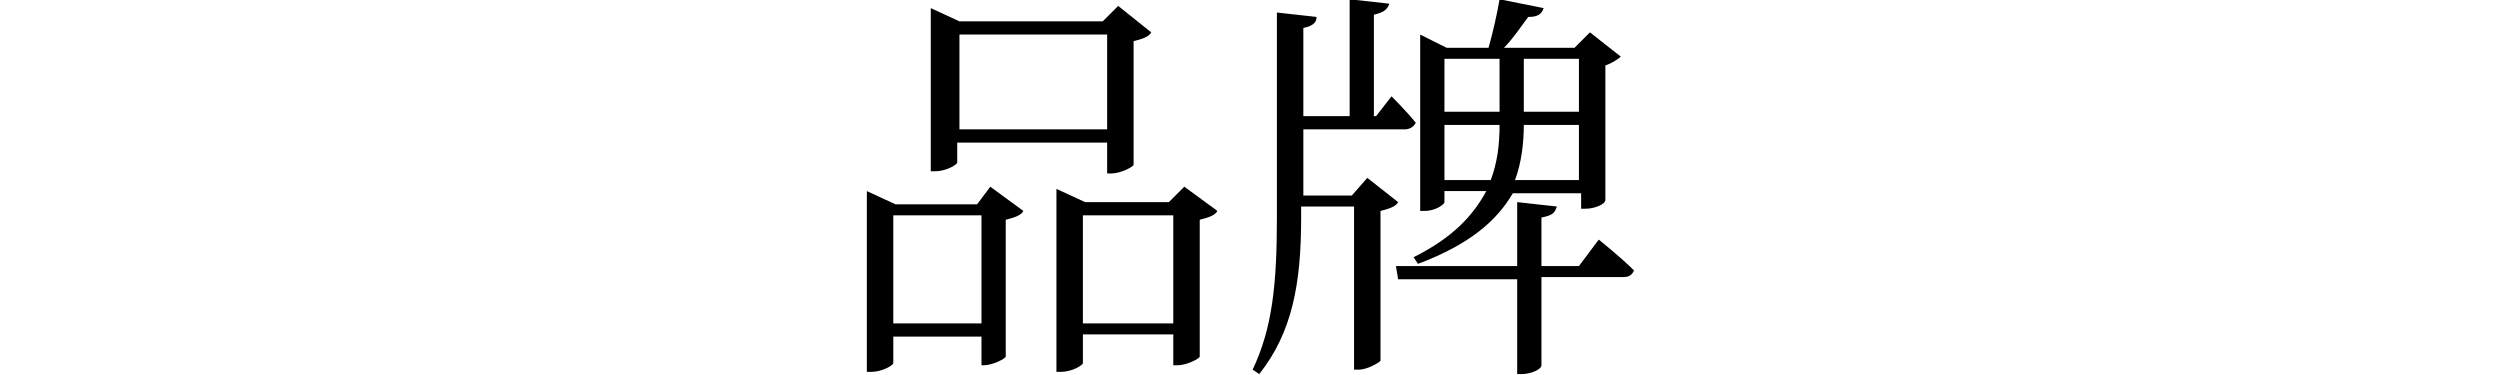
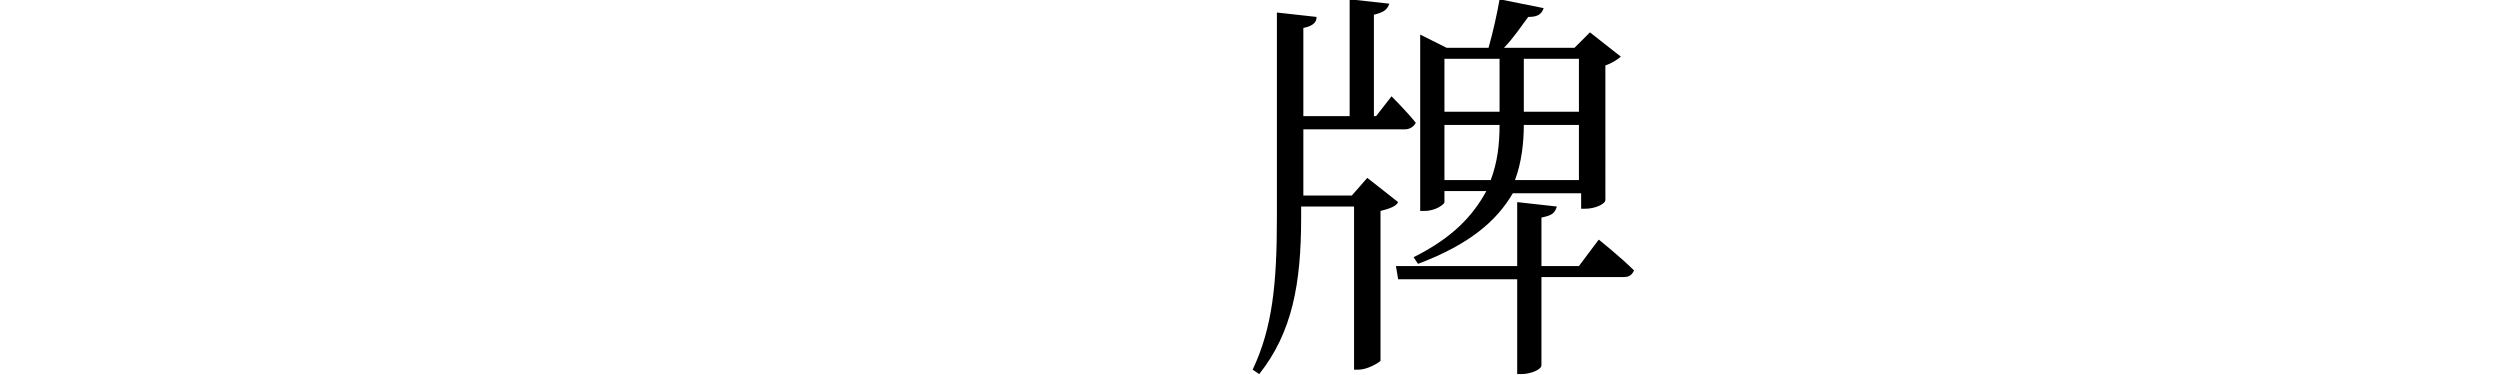
<svg xmlns="http://www.w3.org/2000/svg" version="1.1" id="图层_1" x="0px" y="0px" viewBox="0 0 113.4 17" style="enable-background:new 0 0 113.4 17;" xml:space="preserve">
  <g id="首页">
    <g id="首页-调整高度后" transform="translate(-717, -841)">
      <g id="品牌" transform="translate(717.42, 841.868)">
-         <path id="形状" d="M49.8,0.7v4.3h-6.7V0.7H49.8z M43.1,5.6h6.7V7H50c0.4,0,1-0.3,1-0.4V1c0.4-0.1,0.7-0.2,0.8-0.4l-1.5-1.2     l-0.7,0.7h-6.5l-1.3-0.6v7.4h0.2c0.5,0,1-0.3,1-0.4V5.6z M40.1,13.8V8.9h4v4.9H40.1z M43.9,8.4h-3.7l-1.3-0.6V16h0.2     c0.5,0,1-0.3,1-0.4v-1.2h4v1.3h0.1c0.4,0,1-0.3,1-0.4V9.1c0.4-0.1,0.7-0.2,0.8-0.4l-1.5-1.1L43.9,8.4z M48.7,13.8V8.9h4.1v4.9     H48.7z M53.3,7.6l-0.7,0.7h-3.8l-1.3-0.6v8.3h0.2c0.5,0,1-0.3,1-0.4v-1.3h4.1v1.4H53c0.4,0,1-0.3,1-0.4V9.1     c0.4-0.1,0.7-0.2,0.8-0.4L53.3,7.6z" />
        <path id="形状_1_" d="M67.6,1.8v2.4h-2.5V1.8H67.6z M71.2,1.8v2.4h-2.5V1.8H71.2z M68.3,7.3c0.3-0.8,0.4-1.7,0.4-2.5h2.5v2.5     H68.3z M65.1,7.3V4.8h2.5c0,0.9-0.1,1.7-0.4,2.5H65.1z M65.1,7.8H67c-0.6,1.1-1.5,2.1-3.3,3l0.2,0.3c2.4-0.9,3.6-2,4.3-3.2h3.1     v0.7h0.2c0.4,0,0.9-0.2,0.9-0.4V2.1C72.7,2,73,1.8,73.1,1.7l-1.4-1.1L71,1.3h-3.2c0.4-0.4,0.8-1,1.1-1.4c0.4,0,0.6-0.1,0.7-0.4     l-2-0.4c-0.1,0.6-0.3,1.5-0.5,2.2h-1.9L64,0.7v8h0.2c0.5,0,0.9-0.3,0.9-0.4V7.8z M61.6,7.2L60.9,8h-2.2V5h4.6     c0.2,0,0.4-0.1,0.5-0.3c-0.4-0.5-1.1-1.2-1.1-1.2L62,4.4h-0.1v-4.6c0.4-0.1,0.6-0.2,0.7-0.5l-1.8-0.2v5.3h-2.1v-4     c0.5-0.1,0.6-0.3,0.6-0.5l-1.8-0.2V9c0,3-0.2,5-1.1,6.9l0.3,0.2c1.5-1.9,1.9-4.1,1.9-7.1V8.5h2.4v7.4h0.2c0.4,0,0.9-0.3,1-0.4     V8.7c0.4-0.1,0.7-0.2,0.8-0.4L61.6,7.2z M71.2,11.2h-1.7V9c0.5-0.1,0.6-0.2,0.7-0.5l-1.8-0.2v2.9h-5.5l0.1,0.6h5.4v4.3h0.2     c0.4,0,0.9-0.2,0.9-0.4v-4h3.7c0.3,0,0.4-0.1,0.5-0.3c-0.6-0.6-1.6-1.4-1.6-1.4L71.2,11.2z" />
      </g>
    </g>
  </g>
</svg>